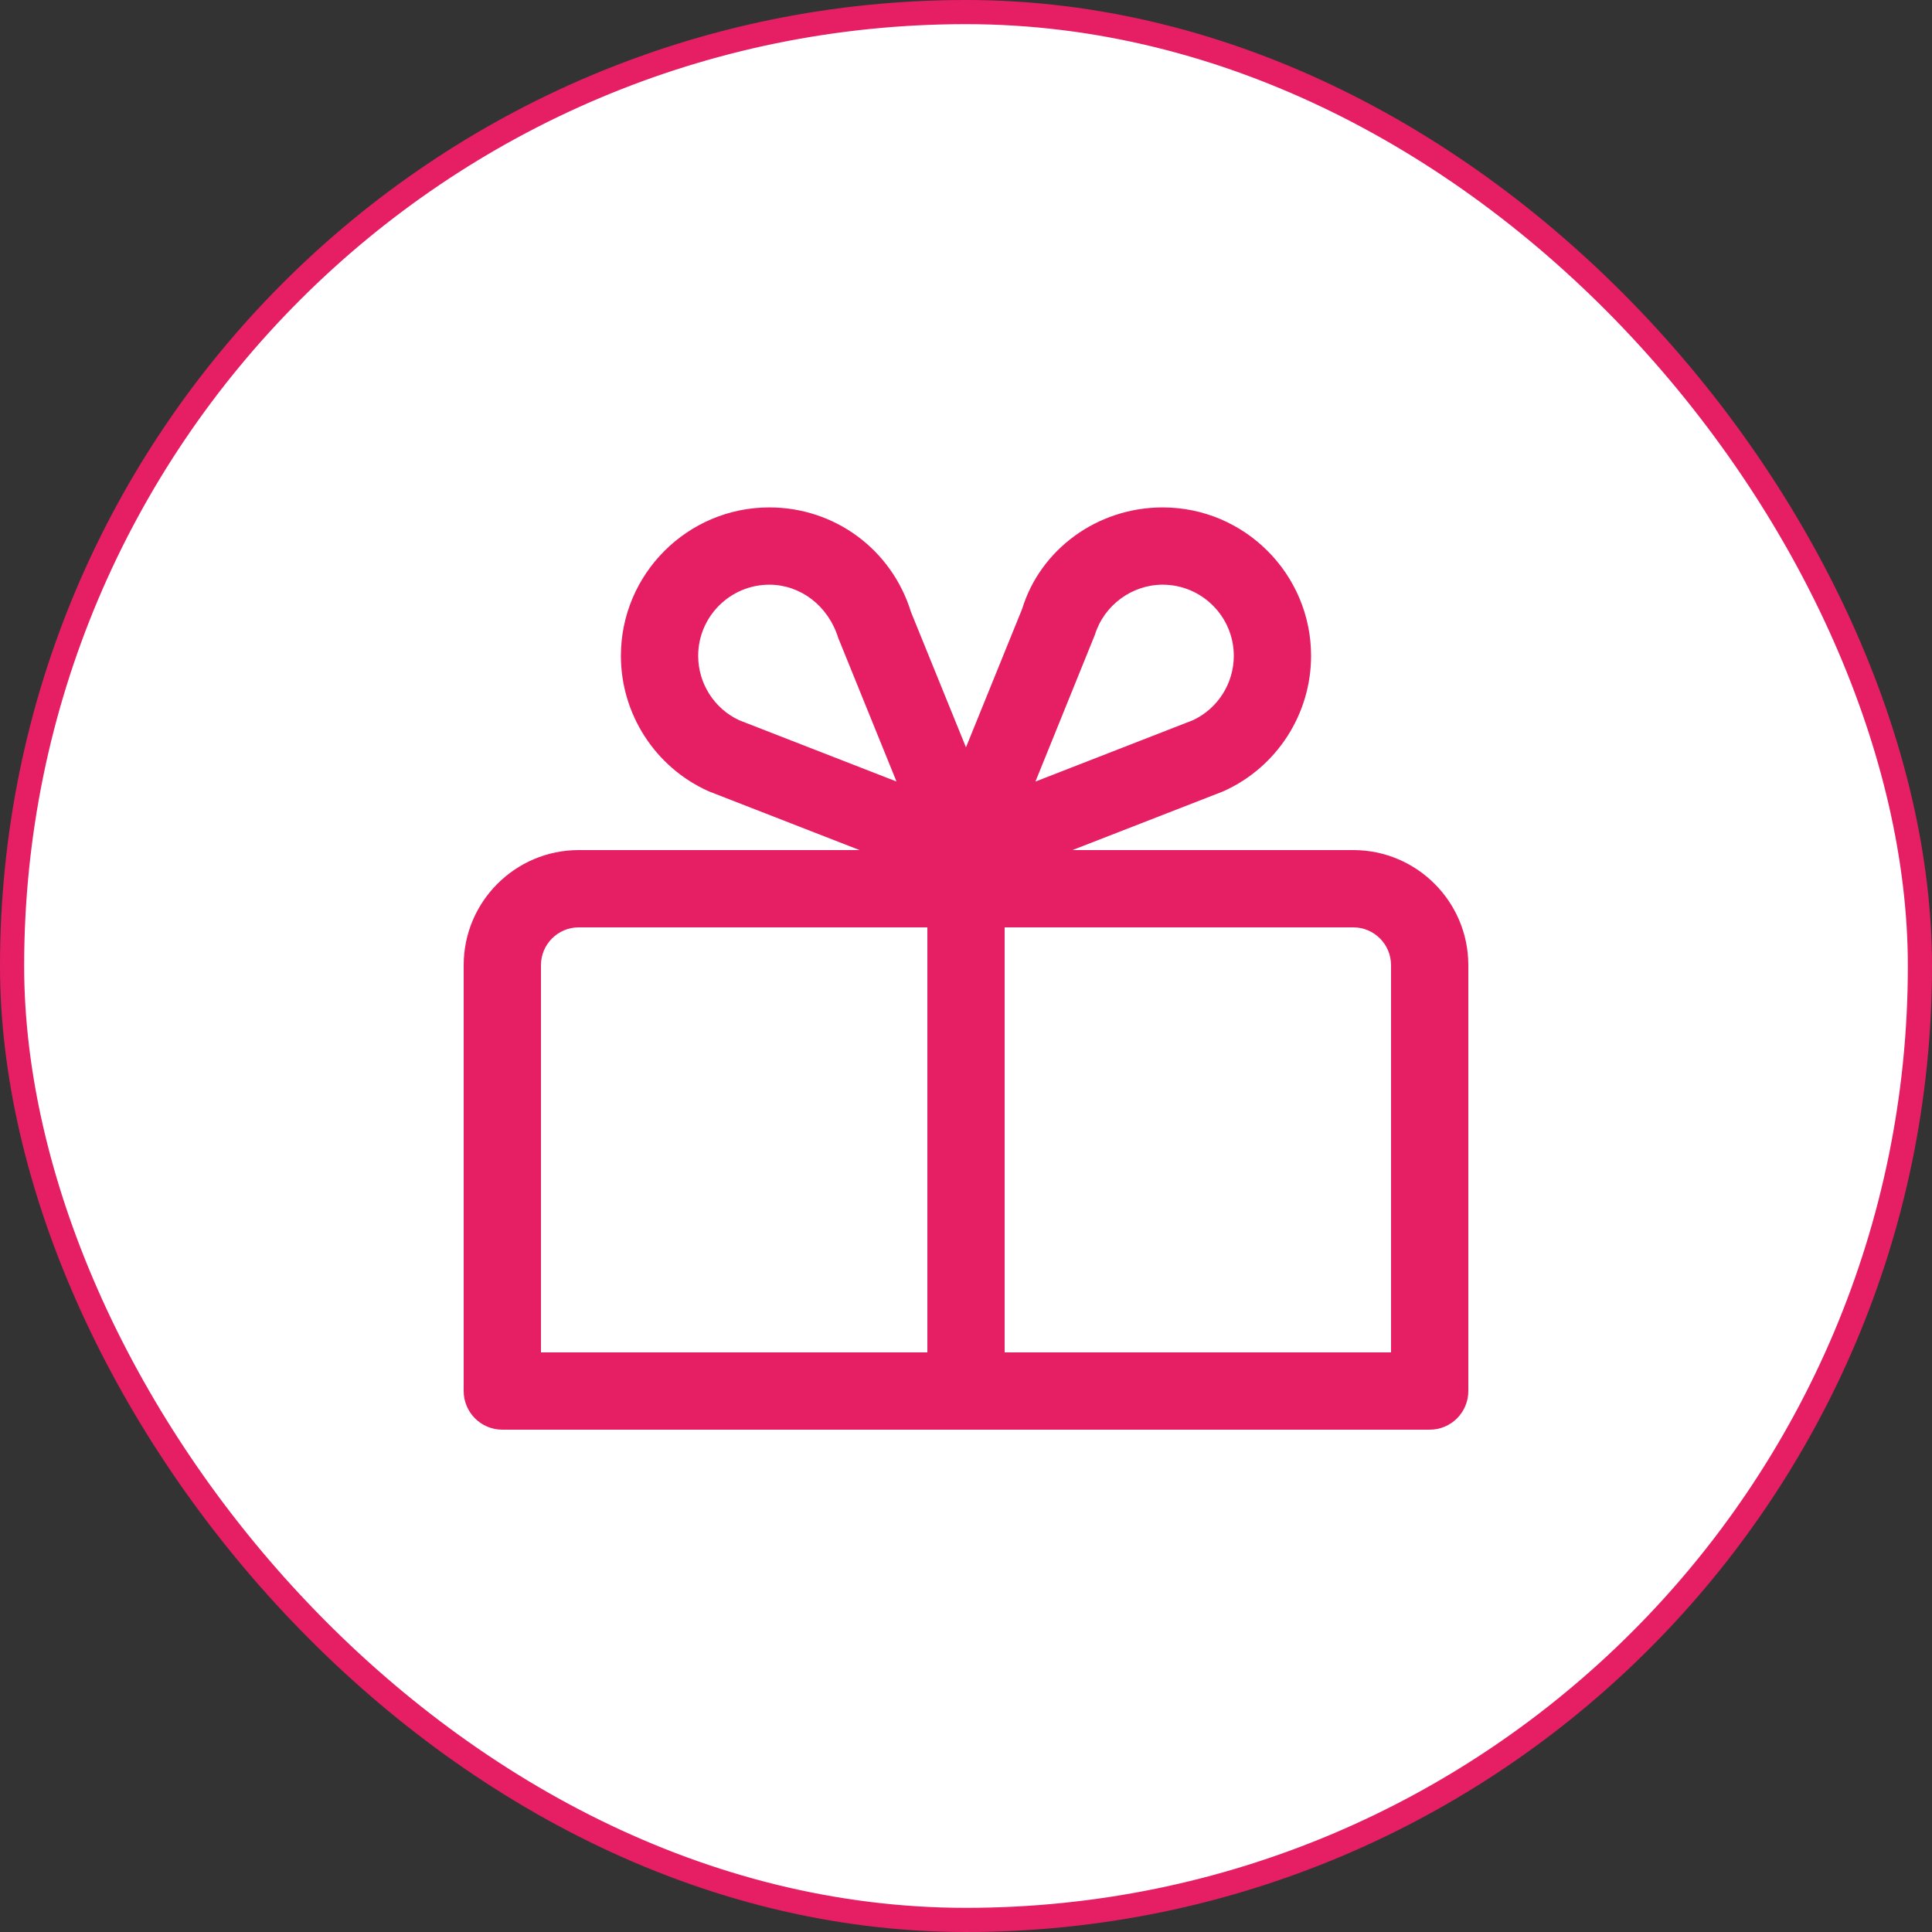
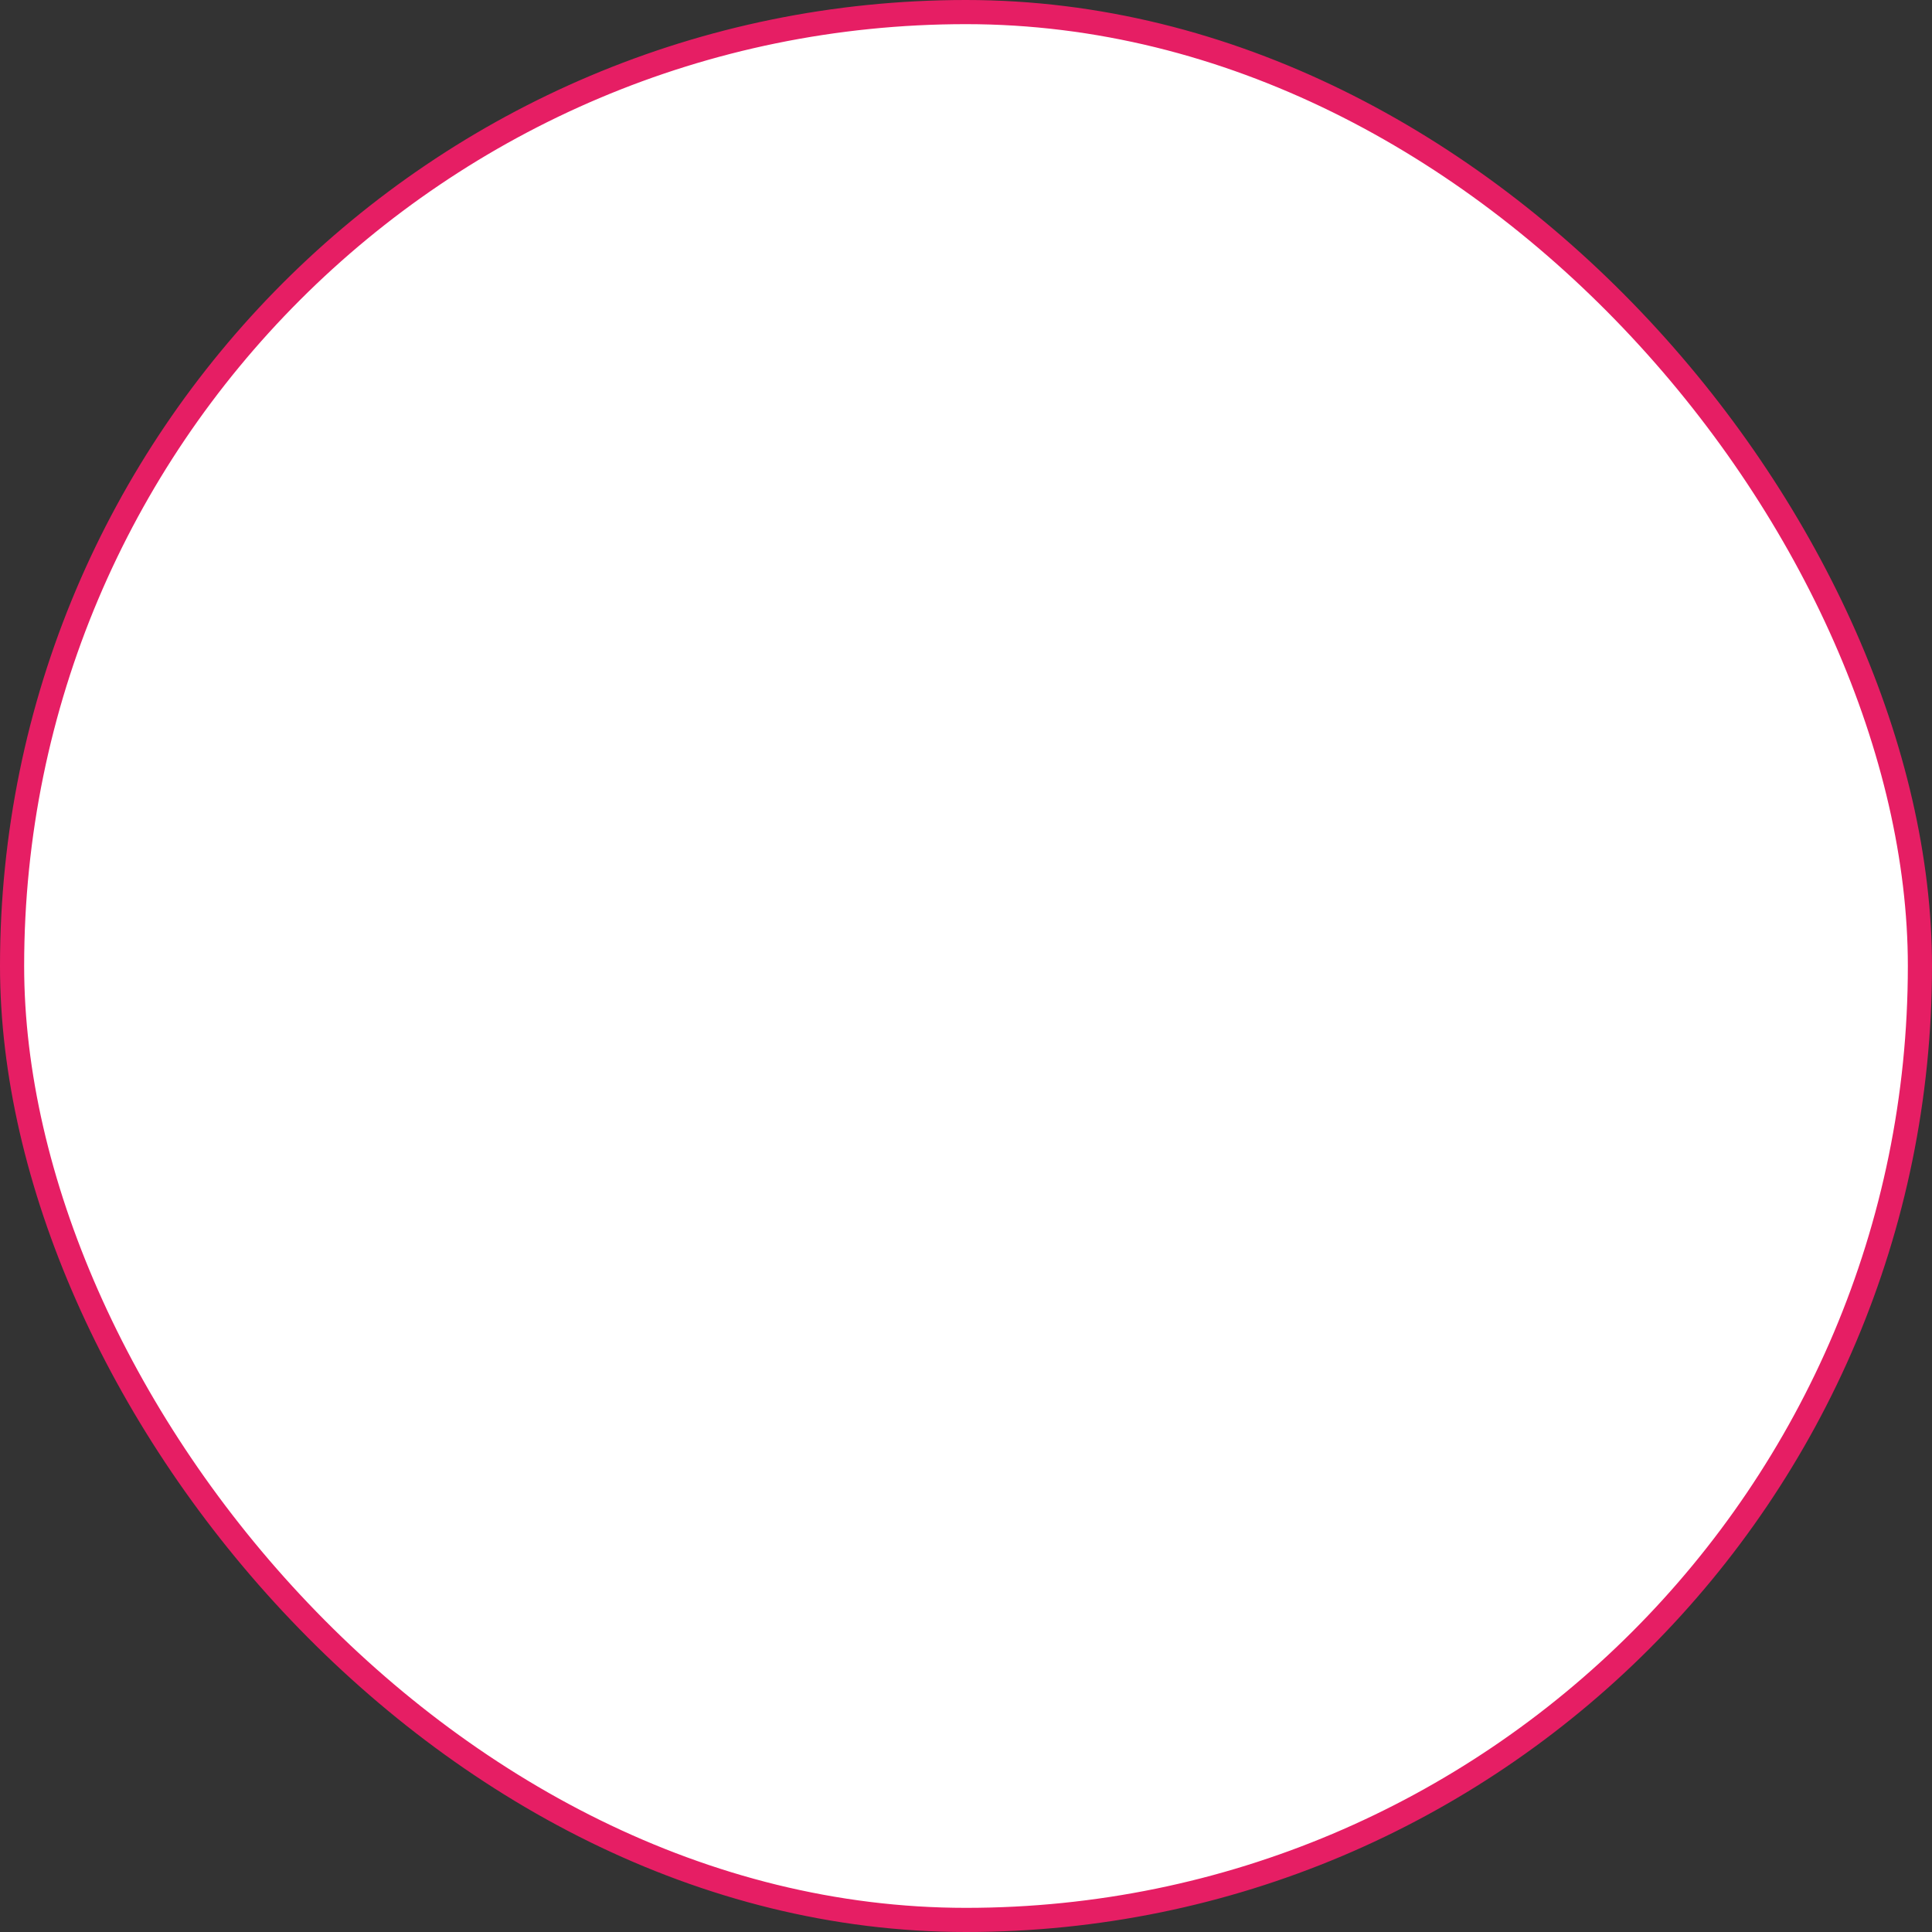
<svg xmlns="http://www.w3.org/2000/svg" width="80" height="80" viewBox="0 0 80 80" fill="none">
  <rect x="0" y="0" width="80" height="80" fill="#333333" stroke="none" />
  <rect x="0.5" y="0.5" width="79" height="79" rx="39.5" fill="white" />
  <rect x="0.5" y="0.5" width="79" height="79" rx="39.5" stroke="#E61E64" />
-   <path fill-rule="evenodd" clip-rule="evenodd" d="M56.038 35.2H44.408L50.6 32.788C50.625 32.778 50.652 32.767 50.677 32.756C52.872 31.765 54.289 29.567 54.289 27.157C54.289 23.768 51.533 21.011 48.144 21.011C45.434 21.011 43.078 22.752 42.325 25.213L39.999 30.946L37.722 25.342C36.922 22.752 34.565 21.011 31.856 21.011C28.467 21.011 25.71 23.768 25.71 27.157C25.71 29.567 27.129 31.766 29.324 32.756C29.349 32.767 29.375 32.778 29.402 32.788L35.593 35.2H23.963C21.337 35.2 19.2 37.337 19.2 39.963V57.6C19.2 58.484 19.917 59.2 20.8 59.2H59.2C60.084 59.2 60.8 58.484 60.8 57.6V39.963C60.8 37.337 58.664 35.2 56.038 35.2ZM57.6 39.963V44.8H41.6V38.4H56.038C56.898 38.4 57.6 39.102 57.6 39.963ZM48.144 24.211C46.867 24.211 45.714 25.064 45.337 26.285L42.875 32.363L49.394 29.823C50.425 29.342 51.089 28.3 51.089 27.157C51.089 25.533 49.767 24.211 48.144 24.211ZM28.91 27.157C28.91 25.533 30.232 24.211 31.856 24.211C33.132 24.211 34.287 25.064 34.71 26.416L37.122 32.361L30.606 29.823C29.575 29.342 28.91 28.3 28.91 27.157ZM38.4 38.4H23.963C23.102 38.4 22.4 39.102 22.4 39.963V44.8H38.4V38.4ZM38.4 44.8V56H22.4V44.8H38.4ZM41.6 44.8V56H57.6V44.8H41.6Z" fill="#E61E64" />
</svg>